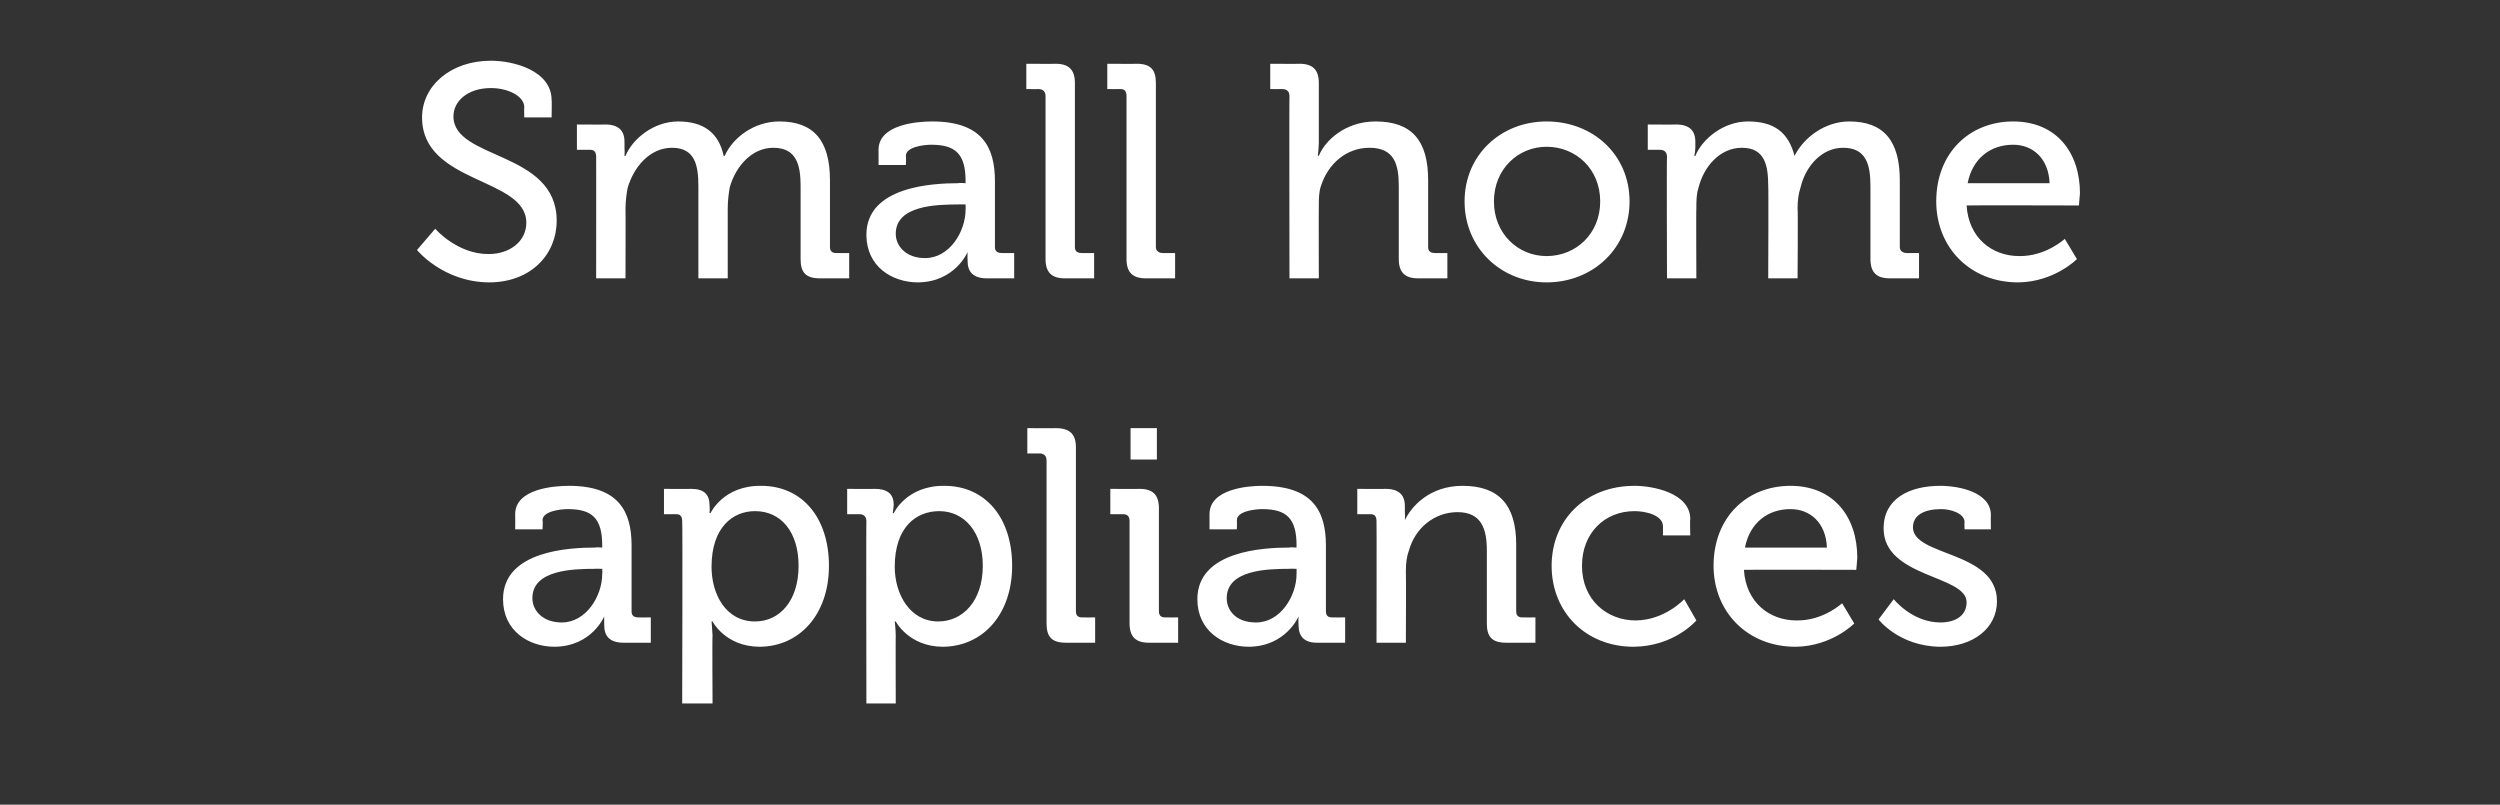
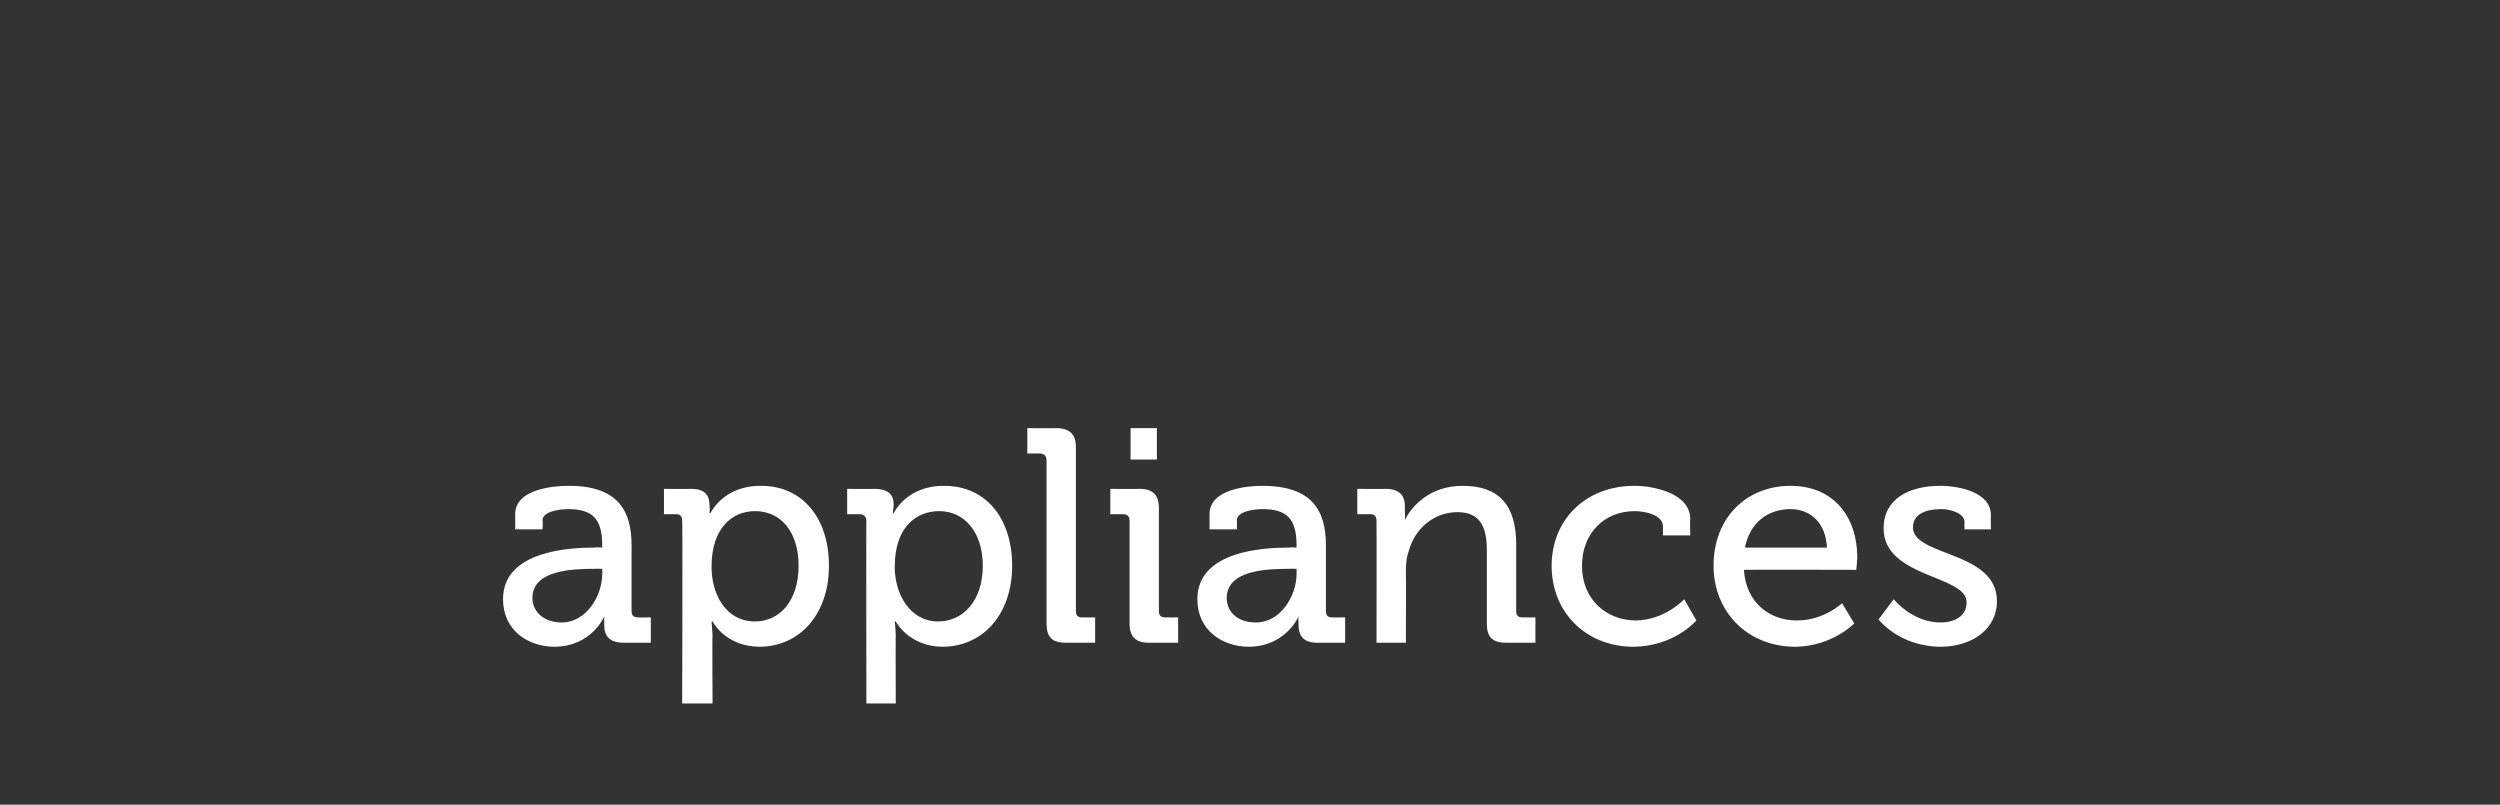
<svg xmlns="http://www.w3.org/2000/svg" version="1.1" width="247px" height="79.5px" viewBox="0 -5 247 79.5" style="top:-5px">
  <rect x="0" y="-5" width="247" height="79.5" fill="#333333" stroke="none" />
  <desc>Small home appliances</desc>
  <defs />
  <g id="Polygon211106">
    <path d="M 58.8 49.1 C 58.84 49.05 59.5 49.1 59.5 49.1 C 59.5 49.1 59.5 48.9 59.5 48.9 C 59.5 46.2 58.5 45.3 56.1 45.3 C 55.4 45.3 53.6 45.5 53.6 46.4 C 53.65 46.44 53.6 47.3 53.6 47.3 L 50.9 47.3 C 50.9 47.3 50.92 45.81 50.9 45.8 C 50.9 43.3 54.7 43 56.2 43 C 61.1 43 62.4 45.5 62.4 48.9 C 62.4 48.9 62.4 55.4 62.4 55.4 C 62.4 55.8 62.6 56 63.1 56 C 63.07 56.01 64.3 56 64.3 56 L 64.3 58.5 C 64.3 58.5 61.57 58.5 61.6 58.5 C 60.2 58.5 59.7 57.8 59.7 56.8 C 59.68 56.25 59.7 55.9 59.7 55.9 L 59.7 55.9 C 59.7 55.9 58.48 58.86 54.8 58.9 C 52.2 58.9 49.7 57.3 49.7 54.2 C 49.7 49.4 56.3 49.1 58.8 49.1 Z M 55.5 56.5 C 57.9 56.5 59.5 53.9 59.5 51.7 C 59.53 51.69 59.5 51.2 59.5 51.2 C 59.5 51.2 58.78 51.18 58.8 51.2 C 56.6 51.2 52.6 51.3 52.6 54.1 C 52.6 55.3 53.6 56.5 55.5 56.5 Z M 67.4 46.5 C 67.4 46 67.2 45.8 66.8 45.8 C 66.79 45.81 65.6 45.8 65.6 45.8 L 65.6 43.3 C 65.6 43.3 68.29 43.32 68.3 43.3 C 69.6 43.3 70.1 43.9 70.1 44.9 C 70.15 45.3 70.1 45.7 70.1 45.7 L 70.2 45.7 C 70.2 45.7 71.44 42.96 75.2 43 C 79.3 43 81.9 46.2 81.9 50.9 C 81.9 55.7 79 58.9 75 58.9 C 71.65 58.86 70.4 56.4 70.4 56.4 L 70.3 56.4 C 70.3 56.4 70.36 56.97 70.4 57.8 C 70.36 57.75 70.4 64.5 70.4 64.5 L 67.4 64.5 C 67.4 64.5 67.45 46.47 67.4 46.5 Z M 74.6 56.4 C 77 56.4 78.9 54.4 78.9 50.9 C 78.9 47.6 77.2 45.5 74.6 45.5 C 72.4 45.5 70.3 47.1 70.3 51 C 70.3 53.7 71.7 56.4 74.6 56.4 Z M 85.6 46.5 C 85.6 46 85.3 45.8 84.9 45.8 C 84.91 45.81 83.7 45.8 83.7 45.8 L 83.7 43.3 C 83.7 43.3 86.41 43.32 86.4 43.3 C 87.8 43.3 88.3 43.9 88.3 44.9 C 88.27 45.3 88.2 45.7 88.2 45.7 L 88.3 45.7 C 88.3 45.7 89.56 42.96 93.3 43 C 97.4 43 100 46.2 100 50.9 C 100 55.7 97.1 58.9 93.1 58.9 C 89.77 58.86 88.5 56.4 88.5 56.4 L 88.4 56.4 C 88.4 56.4 88.48 56.97 88.5 57.8 C 88.48 57.75 88.5 64.5 88.5 64.5 L 85.6 64.5 C 85.6 64.5 85.57 46.47 85.6 46.5 Z M 92.7 56.4 C 95.1 56.4 97.1 54.4 97.1 50.9 C 97.1 47.6 95.3 45.5 92.8 45.5 C 90.5 45.5 88.4 47.1 88.4 51 C 88.4 53.7 89.9 56.4 92.7 56.4 Z M 103.4 40.5 C 103.4 40 103.1 39.8 102.7 39.8 C 102.7 39.81 101.5 39.8 101.5 39.8 L 101.5 37.3 C 101.5 37.3 104.35 37.32 104.3 37.3 C 105.7 37.3 106.3 37.9 106.3 39.2 C 106.3 39.2 106.3 55.4 106.3 55.4 C 106.3 55.8 106.5 56 106.9 56 C 106.93 56.01 108.2 56 108.2 56 L 108.2 58.5 C 108.2 58.5 105.28 58.5 105.3 58.5 C 103.9 58.5 103.4 57.9 103.4 56.6 C 103.4 56.6 103.4 40.5 103.4 40.5 Z M 111.7 37.3 L 114.3 37.3 L 114.3 40.4 L 111.7 40.4 L 111.7 37.3 Z M 111.6 46.5 C 111.6 46 111.4 45.8 110.9 45.8 C 110.95 45.81 109.7 45.8 109.7 45.8 L 109.7 43.3 C 109.7 43.3 112.57 43.32 112.6 43.3 C 113.9 43.3 114.5 43.9 114.5 45.2 C 114.5 45.2 114.5 55.4 114.5 55.4 C 114.5 55.8 114.7 56 115.1 56 C 115.15 56.01 116.4 56 116.4 56 L 116.4 58.5 C 116.4 58.5 113.53 58.5 113.5 58.5 C 112.2 58.5 111.6 57.9 111.6 56.6 C 111.6 56.6 111.6 46.5 111.6 46.5 Z M 127.4 49.1 C 127.42 49.05 128.1 49.1 128.1 49.1 C 128.1 49.1 128.08 48.9 128.1 48.9 C 128.1 46.2 127.1 45.3 124.7 45.3 C 124 45.3 122.2 45.5 122.2 46.4 C 122.23 46.44 122.2 47.3 122.2 47.3 L 119.5 47.3 C 119.5 47.3 119.5 45.81 119.5 45.8 C 119.5 43.3 123.3 43 124.7 43 C 129.7 43 131 45.5 131 48.9 C 131 48.9 131 55.4 131 55.4 C 131 55.8 131.2 56 131.6 56 C 131.65 56.01 132.9 56 132.9 56 L 132.9 58.5 C 132.9 58.5 130.15 58.5 130.1 58.5 C 128.8 58.5 128.3 57.8 128.3 56.8 C 128.26 56.25 128.3 55.9 128.3 55.9 L 128.3 55.9 C 128.3 55.9 127.06 58.86 123.4 58.9 C 120.8 58.9 118.3 57.3 118.3 54.2 C 118.3 49.4 124.9 49.1 127.4 49.1 Z M 124.1 56.5 C 126.5 56.5 128.1 53.9 128.1 51.7 C 128.11 51.69 128.1 51.2 128.1 51.2 C 128.1 51.2 127.36 51.18 127.4 51.2 C 125.2 51.2 121.2 51.3 121.2 54.1 C 121.2 55.3 122.1 56.5 124.1 56.5 Z M 136 46.5 C 136 46 135.8 45.8 135.4 45.8 C 135.36 45.81 134.1 45.8 134.1 45.8 L 134.1 43.3 C 134.1 43.3 136.92 43.32 136.9 43.3 C 138.2 43.3 138.8 43.9 138.8 45 C 138.8 45 138.8 45.6 138.8 45.6 C 138.84 46.05 138.8 46.4 138.8 46.4 C 138.8 46.4 138.84 46.44 138.8 46.4 C 139.4 45.1 141.2 43 144.5 43 C 148.1 43 149.8 44.9 149.8 48.8 C 149.8 48.8 149.8 55.4 149.8 55.4 C 149.8 55.8 150 56 150.4 56 C 150.42 56.01 151.7 56 151.7 56 L 151.7 58.5 C 151.7 58.5 148.77 58.5 148.8 58.5 C 147.4 58.5 146.9 57.9 146.9 56.6 C 146.9 56.6 146.9 49.4 146.9 49.4 C 146.9 47.3 146.4 45.6 144 45.6 C 141.7 45.6 139.8 47.2 139.2 49.4 C 139 49.9 138.9 50.6 138.9 51.4 C 138.93 51.39 138.9 58.5 138.9 58.5 L 136 58.5 C 136 58.5 136.02 46.47 136 46.5 Z M 161.5 43 C 163.3 43 167 43.7 167 46.3 C 166.95 46.29 167 47.9 167 47.9 L 164.3 47.9 C 164.3 47.9 164.31 47.01 164.3 47 C 164.3 45.9 162.6 45.5 161.5 45.5 C 158.5 45.5 156.3 47.7 156.3 50.9 C 156.3 54.3 158.8 56.3 161.6 56.3 C 164.49 56.28 166.4 54.2 166.4 54.2 L 167.6 56.3 C 167.6 56.3 165.45 58.86 161.4 58.9 C 156.7 58.9 153.3 55.5 153.3 50.9 C 153.3 46.4 156.6 43 161.5 43 Z M 176.9 43 C 181.2 43 183.5 46.1 183.5 50.1 C 183.48 50.46 183.4 51.3 183.4 51.3 C 183.4 51.3 172.32 51.27 172.3 51.3 C 172.5 54.5 174.8 56.3 177.5 56.3 C 180.15 56.34 182 54.6 182 54.6 L 183.2 56.6 C 183.2 56.6 180.99 58.86 177.4 58.9 C 172.6 58.9 169.3 55.4 169.3 50.9 C 169.3 46.1 172.6 43 176.9 43 Z M 180.5 49.1 C 180.4 46.6 178.8 45.3 176.9 45.3 C 174.7 45.3 172.9 46.6 172.4 49.1 C 172.4 49.1 180.5 49.1 180.5 49.1 Z M 187.1 54.2 C 187.1 54.2 188.91 56.49 191.7 56.5 C 193.1 56.5 194.3 55.9 194.3 54.5 C 194.3 51.8 186.1 52.1 186.1 47.2 C 186.1 44.3 188.6 43 191.7 43 C 193.5 43 196.7 43.6 196.7 45.9 C 196.68 45.9 196.7 47.3 196.7 47.3 L 194.1 47.3 C 194.1 47.3 194.07 46.59 194.1 46.6 C 194.1 45.7 192.7 45.3 191.8 45.3 C 190.1 45.3 189 45.9 189 47.1 C 189 50 197.3 49.4 197.3 54.4 C 197.3 57.1 194.9 58.9 191.7 58.9 C 187.62 58.86 185.6 56.2 185.6 56.2 L 187.1 54.2 Z " stroke="none" fill="#fff" />
  </g>
  <g id="Polygon211105">
-     <path d="M 43 17.6 C 43 17.6 45.17 20.13 48.3 20.1 C 50.3 20.1 52 18.9 52 17 C 52 12.5 41.7 13.2 41.7 6.6 C 41.7 3.5 44.5 1 48.5 1 C 50.8 1 54.5 2 54.5 4.9 C 54.53 4.86 54.5 6.6 54.5 6.6 L 51.8 6.6 C 51.8 6.6 51.77 5.61 51.8 5.6 C 51.8 4.5 50.2 3.7 48.5 3.7 C 46.2 3.7 44.8 5 44.8 6.5 C 44.8 10.8 55 9.9 55 16.8 C 55 20.1 52.5 22.9 48.3 22.9 C 43.76 22.86 41.2 19.7 41.2 19.7 L 43 17.6 Z M 58.9 10.5 C 58.9 10 58.7 9.8 58.3 9.8 C 58.25 9.81 57 9.8 57 9.8 L 57 7.3 C 57 7.3 59.81 7.32 59.8 7.3 C 61.1 7.3 61.7 7.9 61.7 9 C 61.7 9 61.7 9.6 61.7 9.6 C 61.73 10.05 61.7 10.4 61.7 10.4 C 61.7 10.4 61.76 10.44 61.8 10.4 C 62.5 8.7 64.6 7 67 7 C 69.5 7 71 8.1 71.5 10.4 C 71.5 10.4 71.6 10.4 71.6 10.4 C 72.4 8.6 74.5 7 77 7 C 80.4 7 82 8.9 82 12.8 C 82 12.8 82 19.4 82 19.4 C 82 19.8 82.2 20 82.6 20 C 82.64 20.01 83.9 20 83.9 20 L 83.9 22.5 C 83.9 22.5 80.99 22.5 81 22.5 C 79.6 22.5 79.1 21.9 79.1 20.6 C 79.1 20.6 79.1 13.4 79.1 13.4 C 79.1 11.3 78.7 9.6 76.4 9.6 C 74.3 9.6 72.7 11.4 72.1 13.5 C 72 14.1 71.9 14.8 71.9 15.6 C 71.9 15.57 71.9 22.5 71.9 22.5 L 69 22.5 C 69 22.5 68.99 13.41 69 13.4 C 69 11.4 68.7 9.6 66.4 9.6 C 64.2 9.6 62.6 11.5 62 13.6 C 61.9 14.2 61.8 14.9 61.8 15.6 C 61.82 15.57 61.8 22.5 61.8 22.5 L 58.9 22.5 C 58.9 22.5 58.91 10.47 58.9 10.5 Z M 94.7 13.1 C 94.73 13.05 95.4 13.1 95.4 13.1 C 95.4 13.1 95.39 12.9 95.4 12.9 C 95.4 10.2 94.4 9.3 92 9.3 C 91.3 9.3 89.5 9.5 89.5 10.4 C 89.54 10.44 89.5 11.3 89.5 11.3 L 86.8 11.3 C 86.8 11.3 86.81 9.81 86.8 9.8 C 86.8 7.3 90.6 7 92.1 7 C 97 7 98.3 9.5 98.3 12.9 C 98.3 12.9 98.3 19.4 98.3 19.4 C 98.3 19.8 98.5 20 99 20 C 98.96 20.01 100.2 20 100.2 20 L 100.2 22.5 C 100.2 22.5 97.46 22.5 97.5 22.5 C 96.1 22.5 95.6 21.8 95.6 20.8 C 95.57 20.25 95.6 19.9 95.6 19.9 L 95.6 19.9 C 95.6 19.9 94.37 22.86 90.7 22.9 C 88.1 22.9 85.6 21.3 85.6 18.2 C 85.6 13.4 92.2 13.1 94.7 13.1 Z M 91.4 20.5 C 93.8 20.5 95.4 17.9 95.4 15.7 C 95.42 15.69 95.4 15.2 95.4 15.2 C 95.4 15.2 94.67 15.18 94.7 15.2 C 92.5 15.2 88.5 15.3 88.5 18.1 C 88.5 19.3 89.5 20.5 91.4 20.5 Z M 103.3 4.5 C 103.3 4 103 3.8 102.6 3.8 C 102.62 3.81 101.4 3.8 101.4 3.8 L 101.4 1.3 C 101.4 1.3 104.27 1.32 104.3 1.3 C 105.6 1.3 106.2 1.9 106.2 3.2 C 106.2 3.2 106.2 19.4 106.2 19.4 C 106.2 19.8 106.4 20 106.9 20 C 106.85 20.01 108.1 20 108.1 20 L 108.1 22.5 C 108.1 22.5 105.2 22.5 105.2 22.5 C 103.9 22.5 103.3 21.9 103.3 20.6 C 103.3 20.6 103.3 4.5 103.3 4.5 Z M 111.3 4.5 C 111.3 4 111.1 3.8 110.7 3.8 C 110.66 3.81 109.4 3.8 109.4 3.8 L 109.4 1.3 C 109.4 1.3 112.31 1.32 112.3 1.3 C 113.7 1.3 114.2 1.9 114.2 3.2 C 114.2 3.2 114.2 19.4 114.2 19.4 C 114.2 19.8 114.5 20 114.9 20 C 114.89 20.01 116.1 20 116.1 20 L 116.1 22.5 C 116.1 22.5 113.24 22.5 113.2 22.5 C 111.9 22.5 111.3 21.9 111.3 20.6 C 111.3 20.6 111.3 4.5 111.3 4.5 Z M 127.4 4.5 C 127.4 4 127.1 3.8 126.7 3.8 C 126.71 3.81 125.5 3.8 125.5 3.8 L 125.5 1.3 C 125.5 1.3 128.36 1.32 128.4 1.3 C 129.7 1.3 130.3 1.9 130.3 3.2 C 130.3 3.2 130.3 9.1 130.3 9.1 C 130.28 9.81 130.2 10.4 130.2 10.4 C 130.2 10.4 130.28 10.35 130.3 10.4 C 130.9 8.9 132.9 7 135.9 7 C 139.5 7 141.1 8.9 141.1 12.8 C 141.1 12.8 141.1 19.4 141.1 19.4 C 141.1 19.8 141.3 20 141.8 20 C 141.77 20.01 143 20 143 20 L 143 22.5 C 143 22.5 140.15 22.5 140.1 22.5 C 138.8 22.5 138.2 21.9 138.2 20.6 C 138.2 20.6 138.2 13.4 138.2 13.4 C 138.2 11.3 137.8 9.6 135.3 9.6 C 133 9.6 131.2 11.2 130.5 13.4 C 130.3 14 130.3 14.7 130.3 15.4 C 130.28 15.39 130.3 22.5 130.3 22.5 L 127.4 22.5 C 127.4 22.5 127.37 4.47 127.4 4.5 Z M 152.8 7 C 157.4 7 161 10.3 161 14.9 C 161 19.5 157.4 22.9 152.8 22.9 C 148.3 22.9 144.7 19.5 144.7 14.9 C 144.7 10.3 148.3 7 152.8 7 Z M 152.8 20.3 C 155.7 20.3 158.1 18.1 158.1 14.9 C 158.1 11.7 155.7 9.5 152.8 9.5 C 150 9.5 147.6 11.7 147.6 14.9 C 147.6 18.1 150 20.3 152.8 20.3 Z M 164.7 10.5 C 164.7 10 164.4 9.8 164 9.8 C 164 9.81 162.8 9.8 162.8 9.8 L 162.8 7.3 C 162.8 7.3 165.56 7.32 165.6 7.3 C 166.9 7.3 167.5 7.9 167.5 9 C 167.5 9 167.5 9.6 167.5 9.6 C 167.48 10.05 167.4 10.4 167.4 10.4 C 167.4 10.4 167.51 10.44 167.5 10.4 C 168.2 8.7 170.3 7 172.7 7 C 175.3 7 176.7 8.1 177.3 10.4 C 177.3 10.4 177.3 10.4 177.3 10.4 C 178.2 8.6 180.3 7 182.7 7 C 186.1 7 187.7 8.9 187.7 12.8 C 187.7 12.8 187.7 19.4 187.7 19.4 C 187.7 19.8 188 20 188.4 20 C 188.39 20.01 189.6 20 189.6 20 L 189.6 22.5 C 189.6 22.5 186.74 22.5 186.7 22.5 C 185.4 22.5 184.8 21.9 184.8 20.6 C 184.8 20.6 184.8 13.4 184.8 13.4 C 184.8 11.3 184.4 9.6 182.1 9.6 C 180 9.6 178.4 11.4 177.9 13.5 C 177.7 14.1 177.6 14.8 177.6 15.6 C 177.65 15.57 177.6 22.5 177.6 22.5 L 174.7 22.5 C 174.7 22.5 174.74 13.41 174.7 13.4 C 174.7 11.4 174.4 9.6 172.1 9.6 C 169.9 9.6 168.3 11.5 167.8 13.6 C 167.6 14.2 167.6 14.9 167.6 15.6 C 167.57 15.57 167.6 22.5 167.6 22.5 L 164.7 22.5 C 164.7 22.5 164.66 10.47 164.7 10.5 Z M 198.9 7 C 203.2 7 205.5 10.1 205.5 14.1 C 205.46 14.46 205.4 15.3 205.4 15.3 C 205.4 15.3 194.3 15.27 194.3 15.3 C 194.5 18.5 196.8 20.3 199.5 20.3 C 202.13 20.34 204 18.6 204 18.6 L 205.2 20.6 C 205.2 20.6 202.97 22.86 199.4 22.9 C 194.6 22.9 191.3 19.4 191.3 14.9 C 191.3 10.1 194.6 7 198.9 7 Z M 202.5 13.1 C 202.4 10.6 200.8 9.3 198.9 9.3 C 196.7 9.3 194.9 10.6 194.4 13.1 C 194.4 13.1 202.5 13.1 202.5 13.1 Z " stroke="none" fill="#fff" />
-   </g>
+     </g>
</svg>